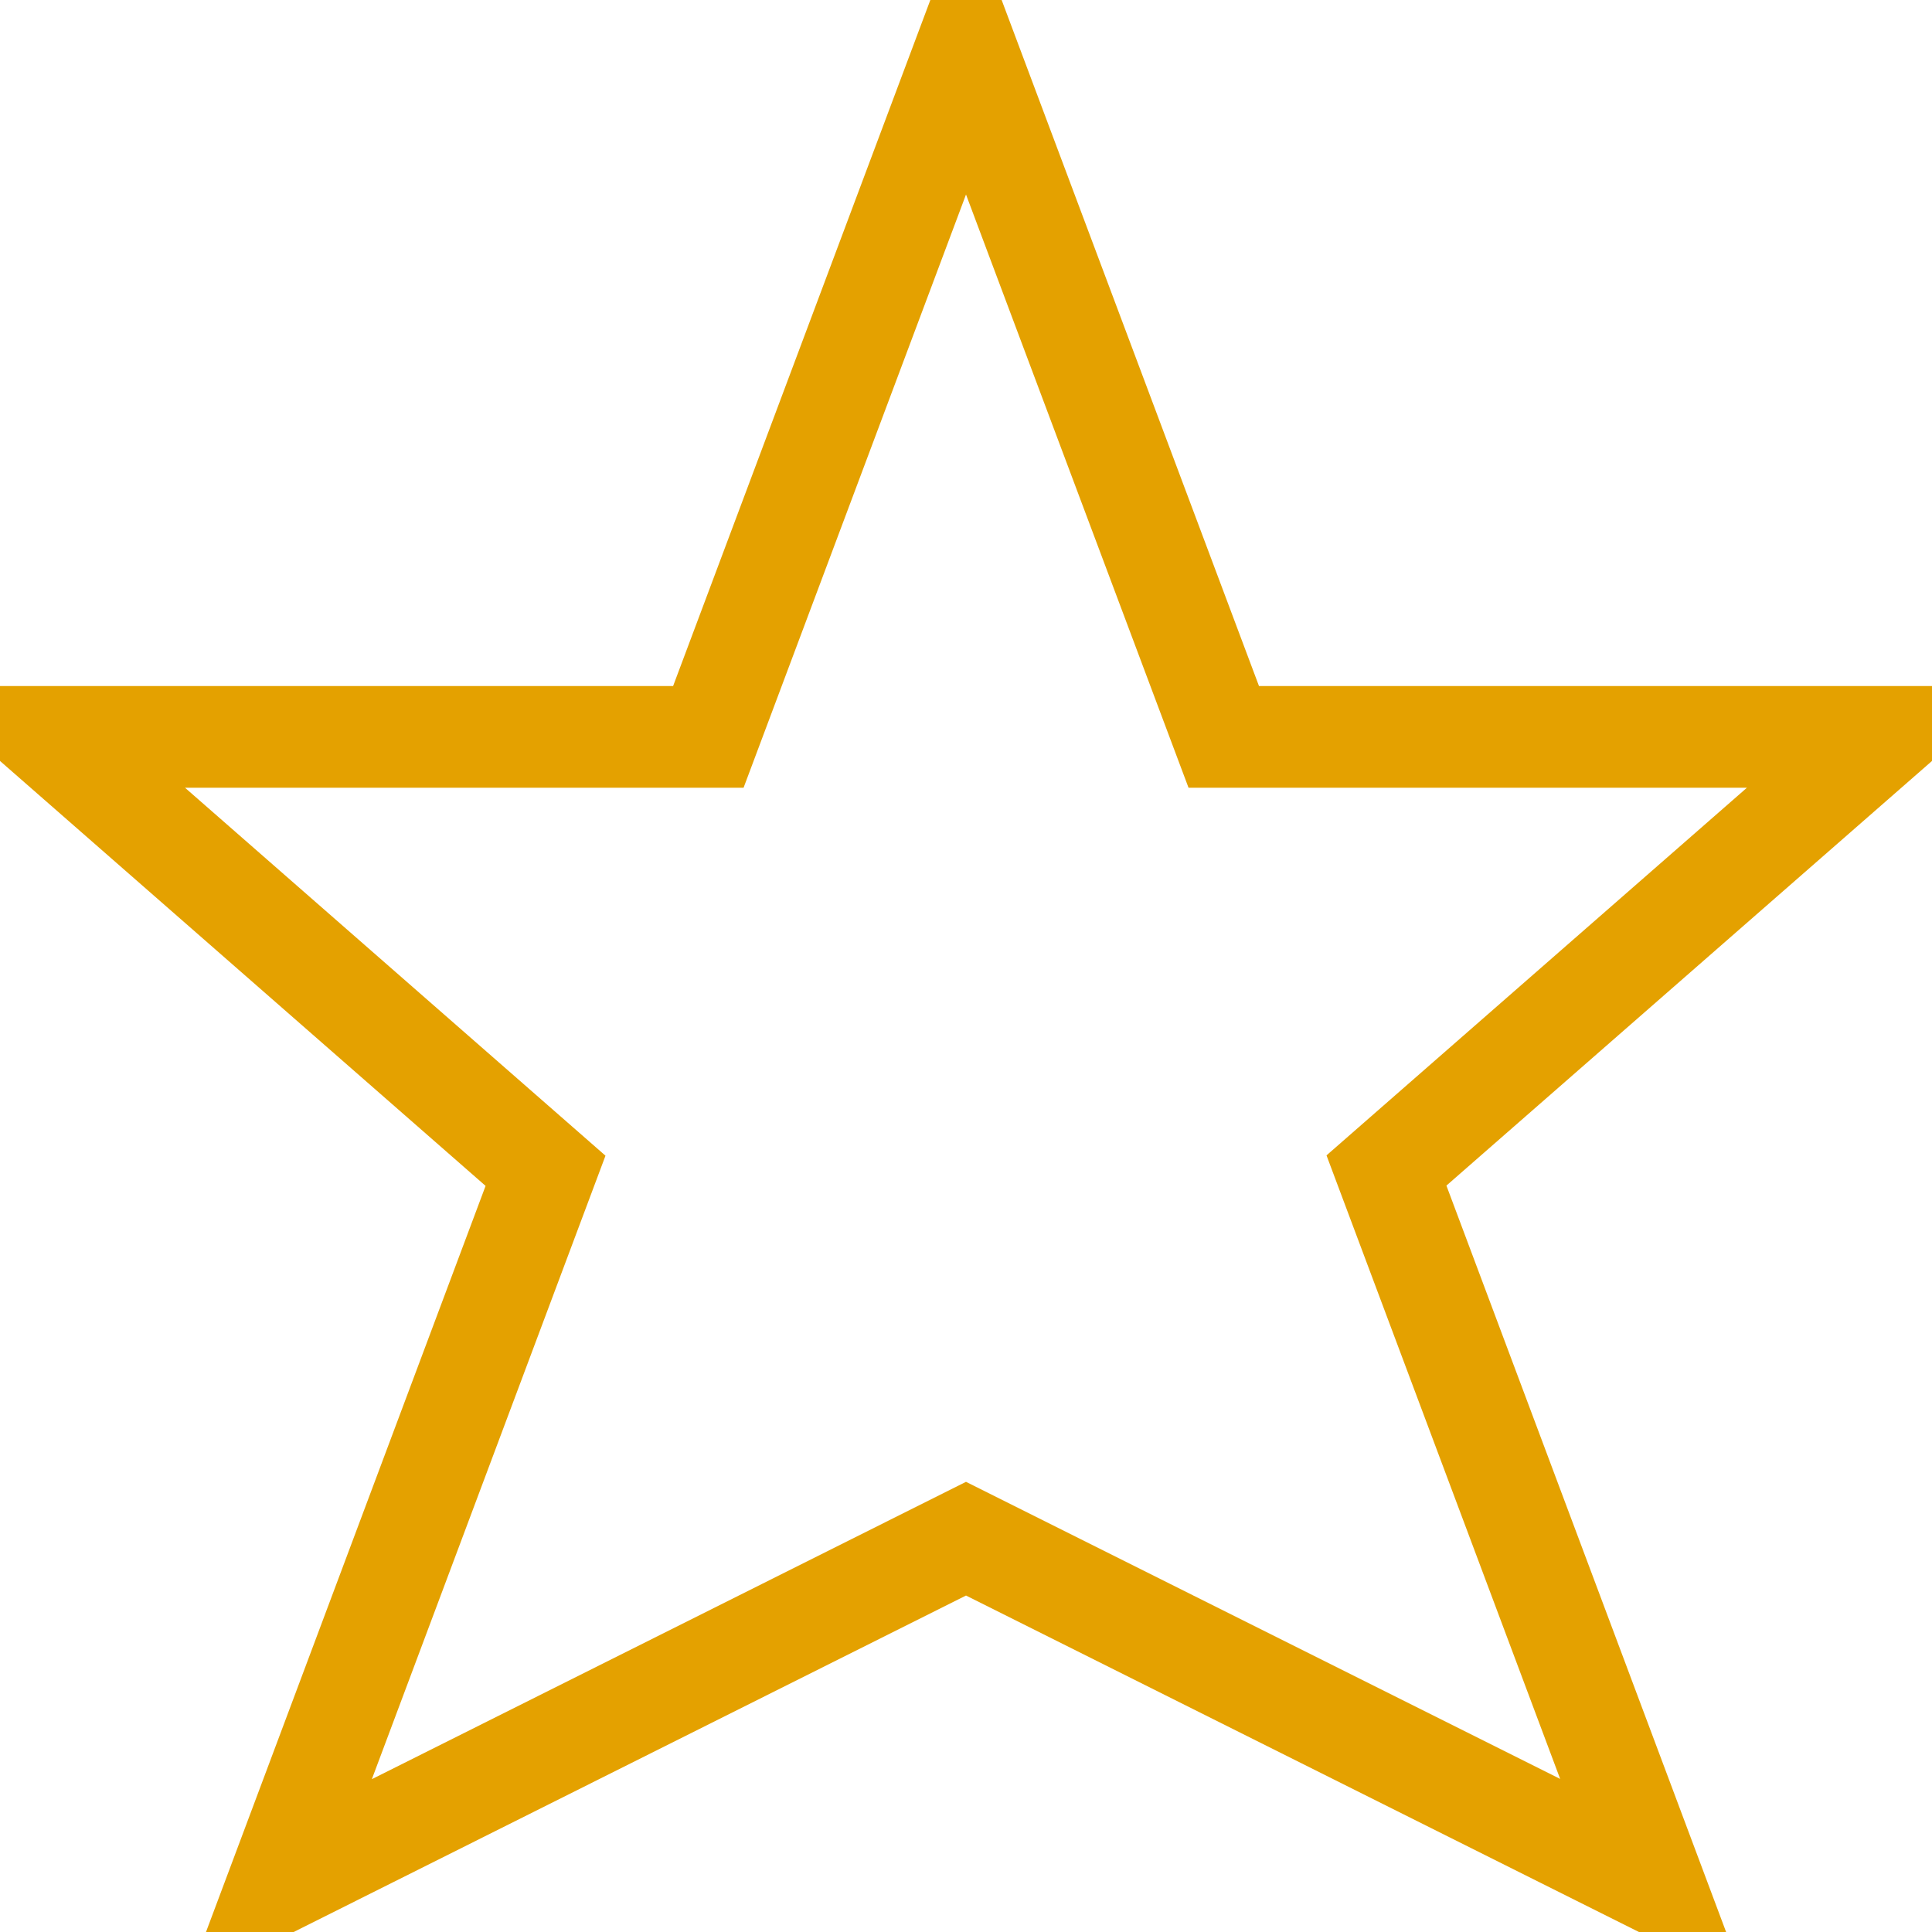
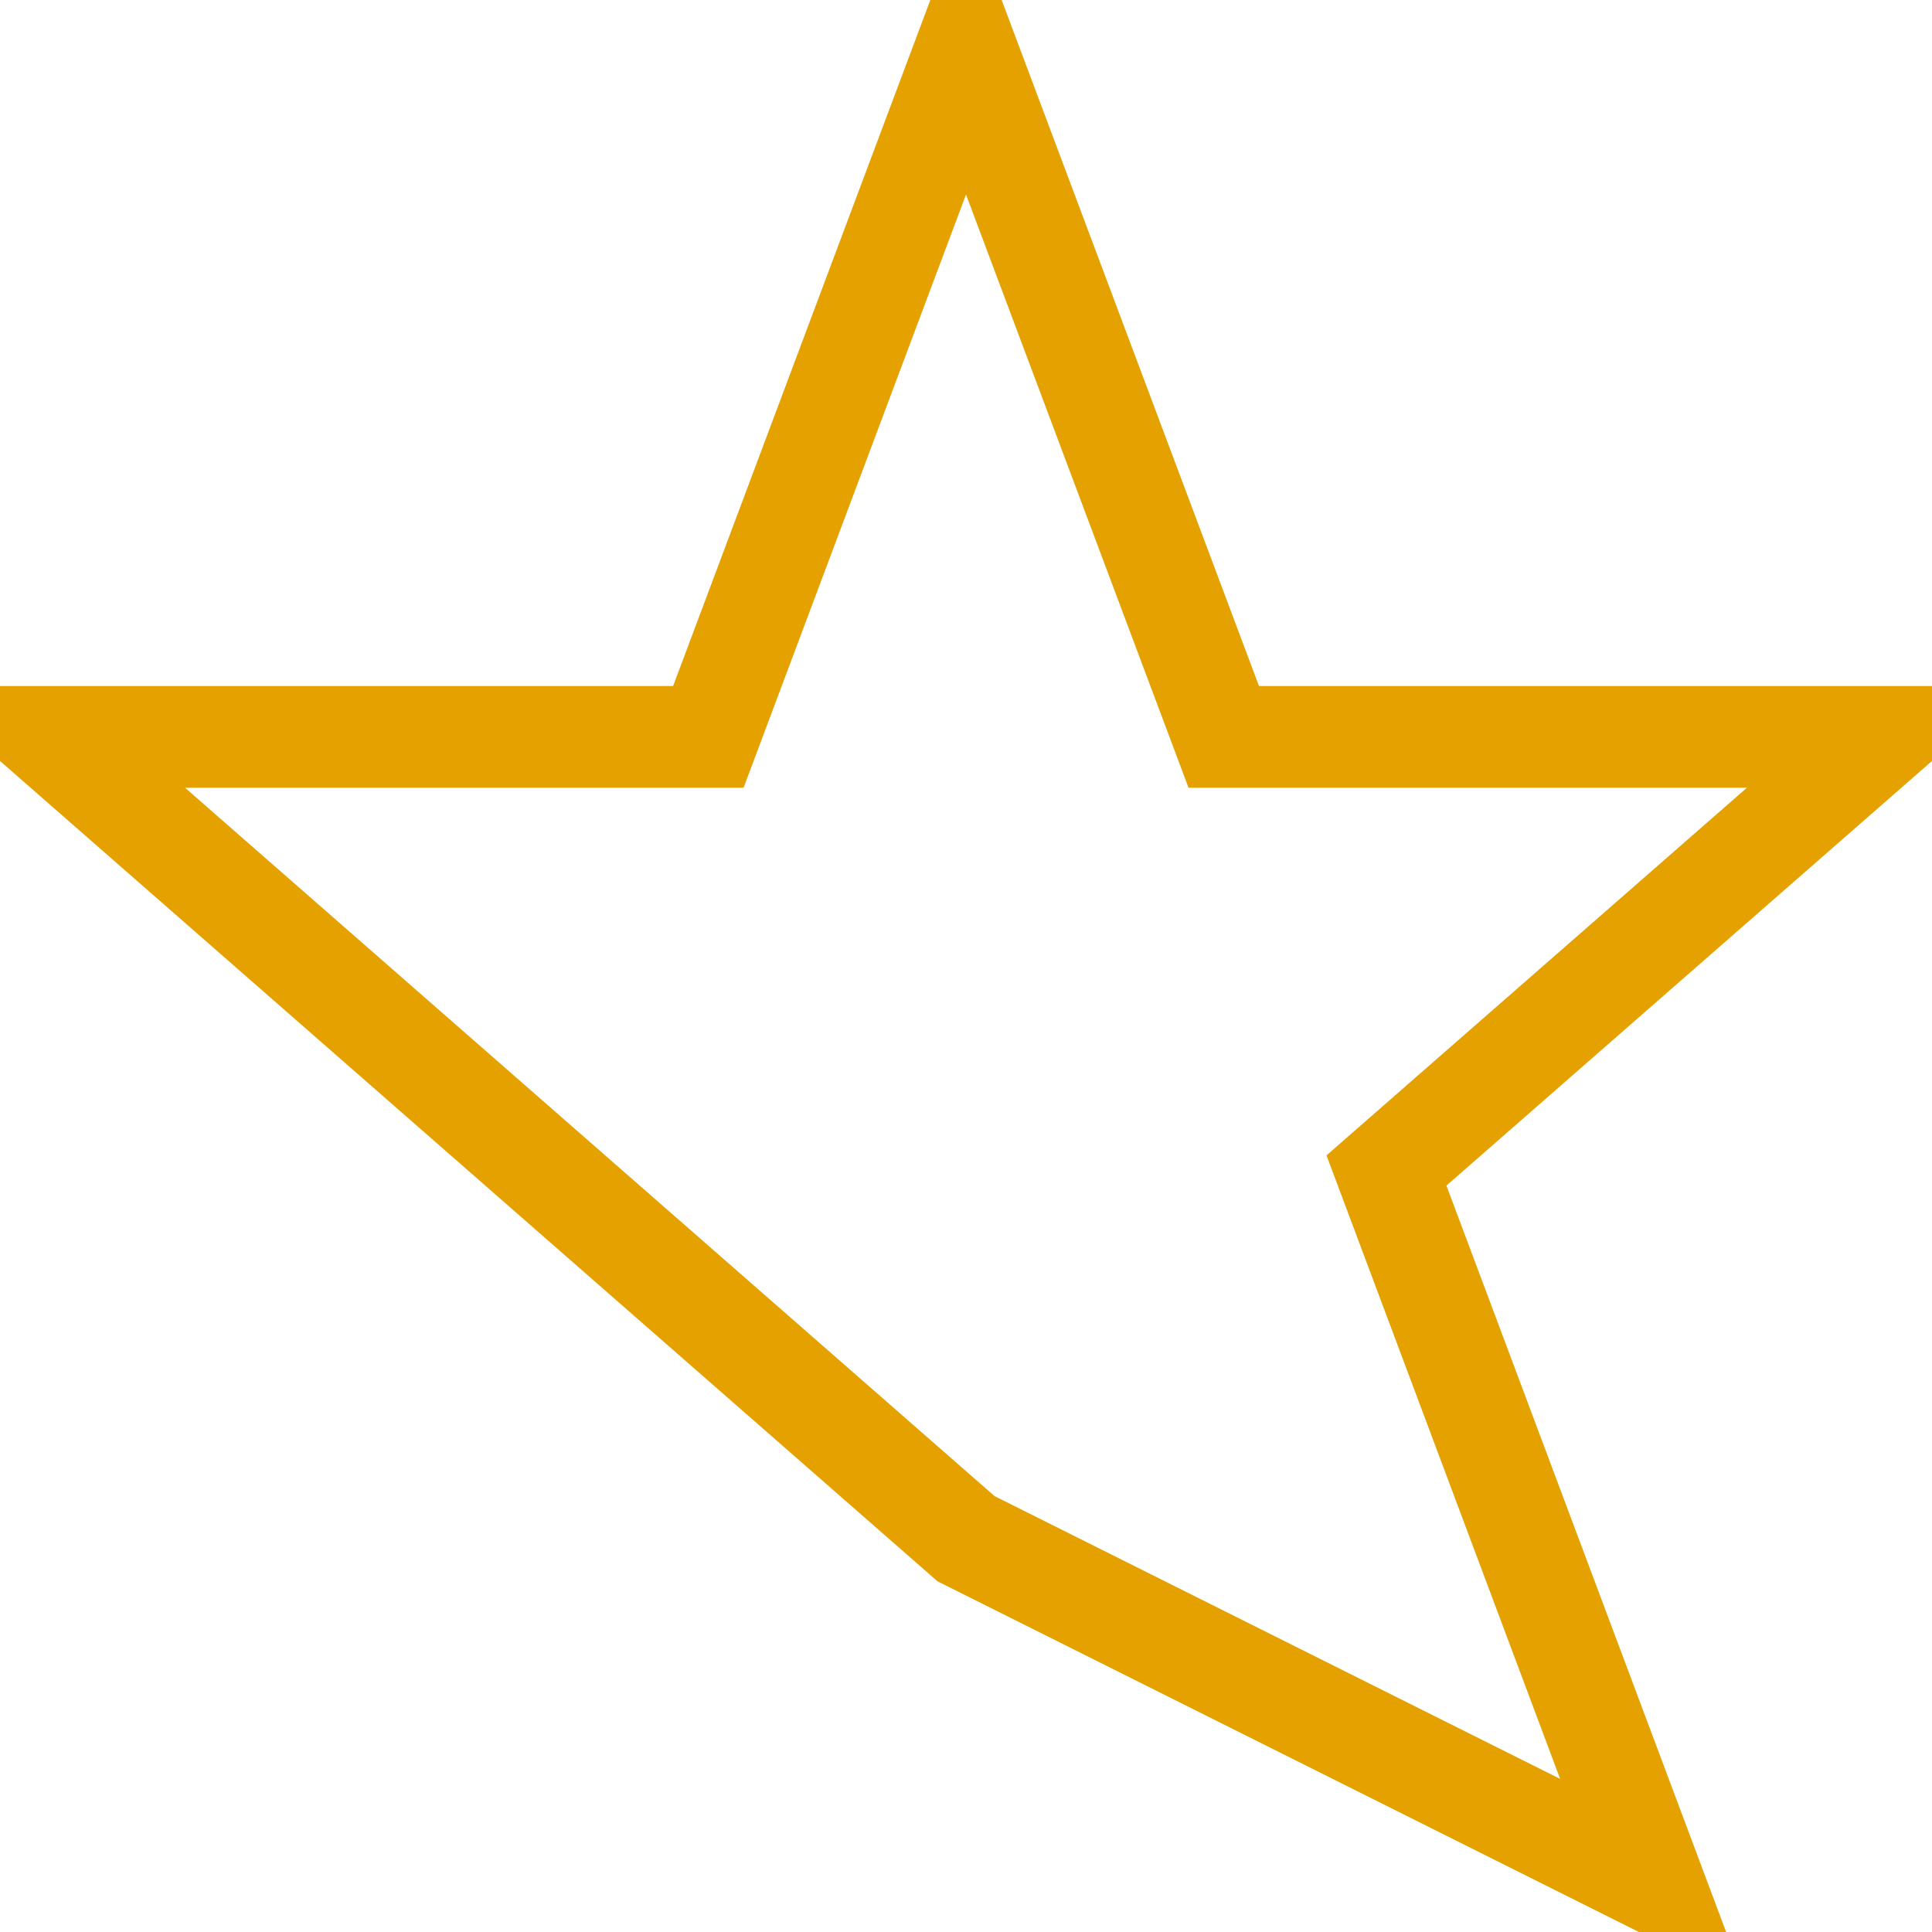
<svg xmlns="http://www.w3.org/2000/svg" width="19" height="19" viewBox="0 0 19 19">
  <defs>
    <style>
      .cls-1 {
        fill: none;
        stroke: #e4a100;
        stroke-width: 1px;
        fill-rule: evenodd;
      }
    </style>
  </defs>
-   <path id="star_stroke" class="cls-1" d="M478.011,536.747h-6.476L469,529.989l-2.534,6.758h-6.477l4.876,4.267-2.623,7L469,544.632l6.758,3.379-2.623-7Z" transform="translate(-459.5 -529.5)" />
+   <path id="star_stroke" class="cls-1" d="M478.011,536.747h-6.476L469,529.989l-2.534,6.758h-6.477L469,544.632l6.758,3.379-2.623-7Z" transform="translate(-459.5 -529.5)" />
</svg>